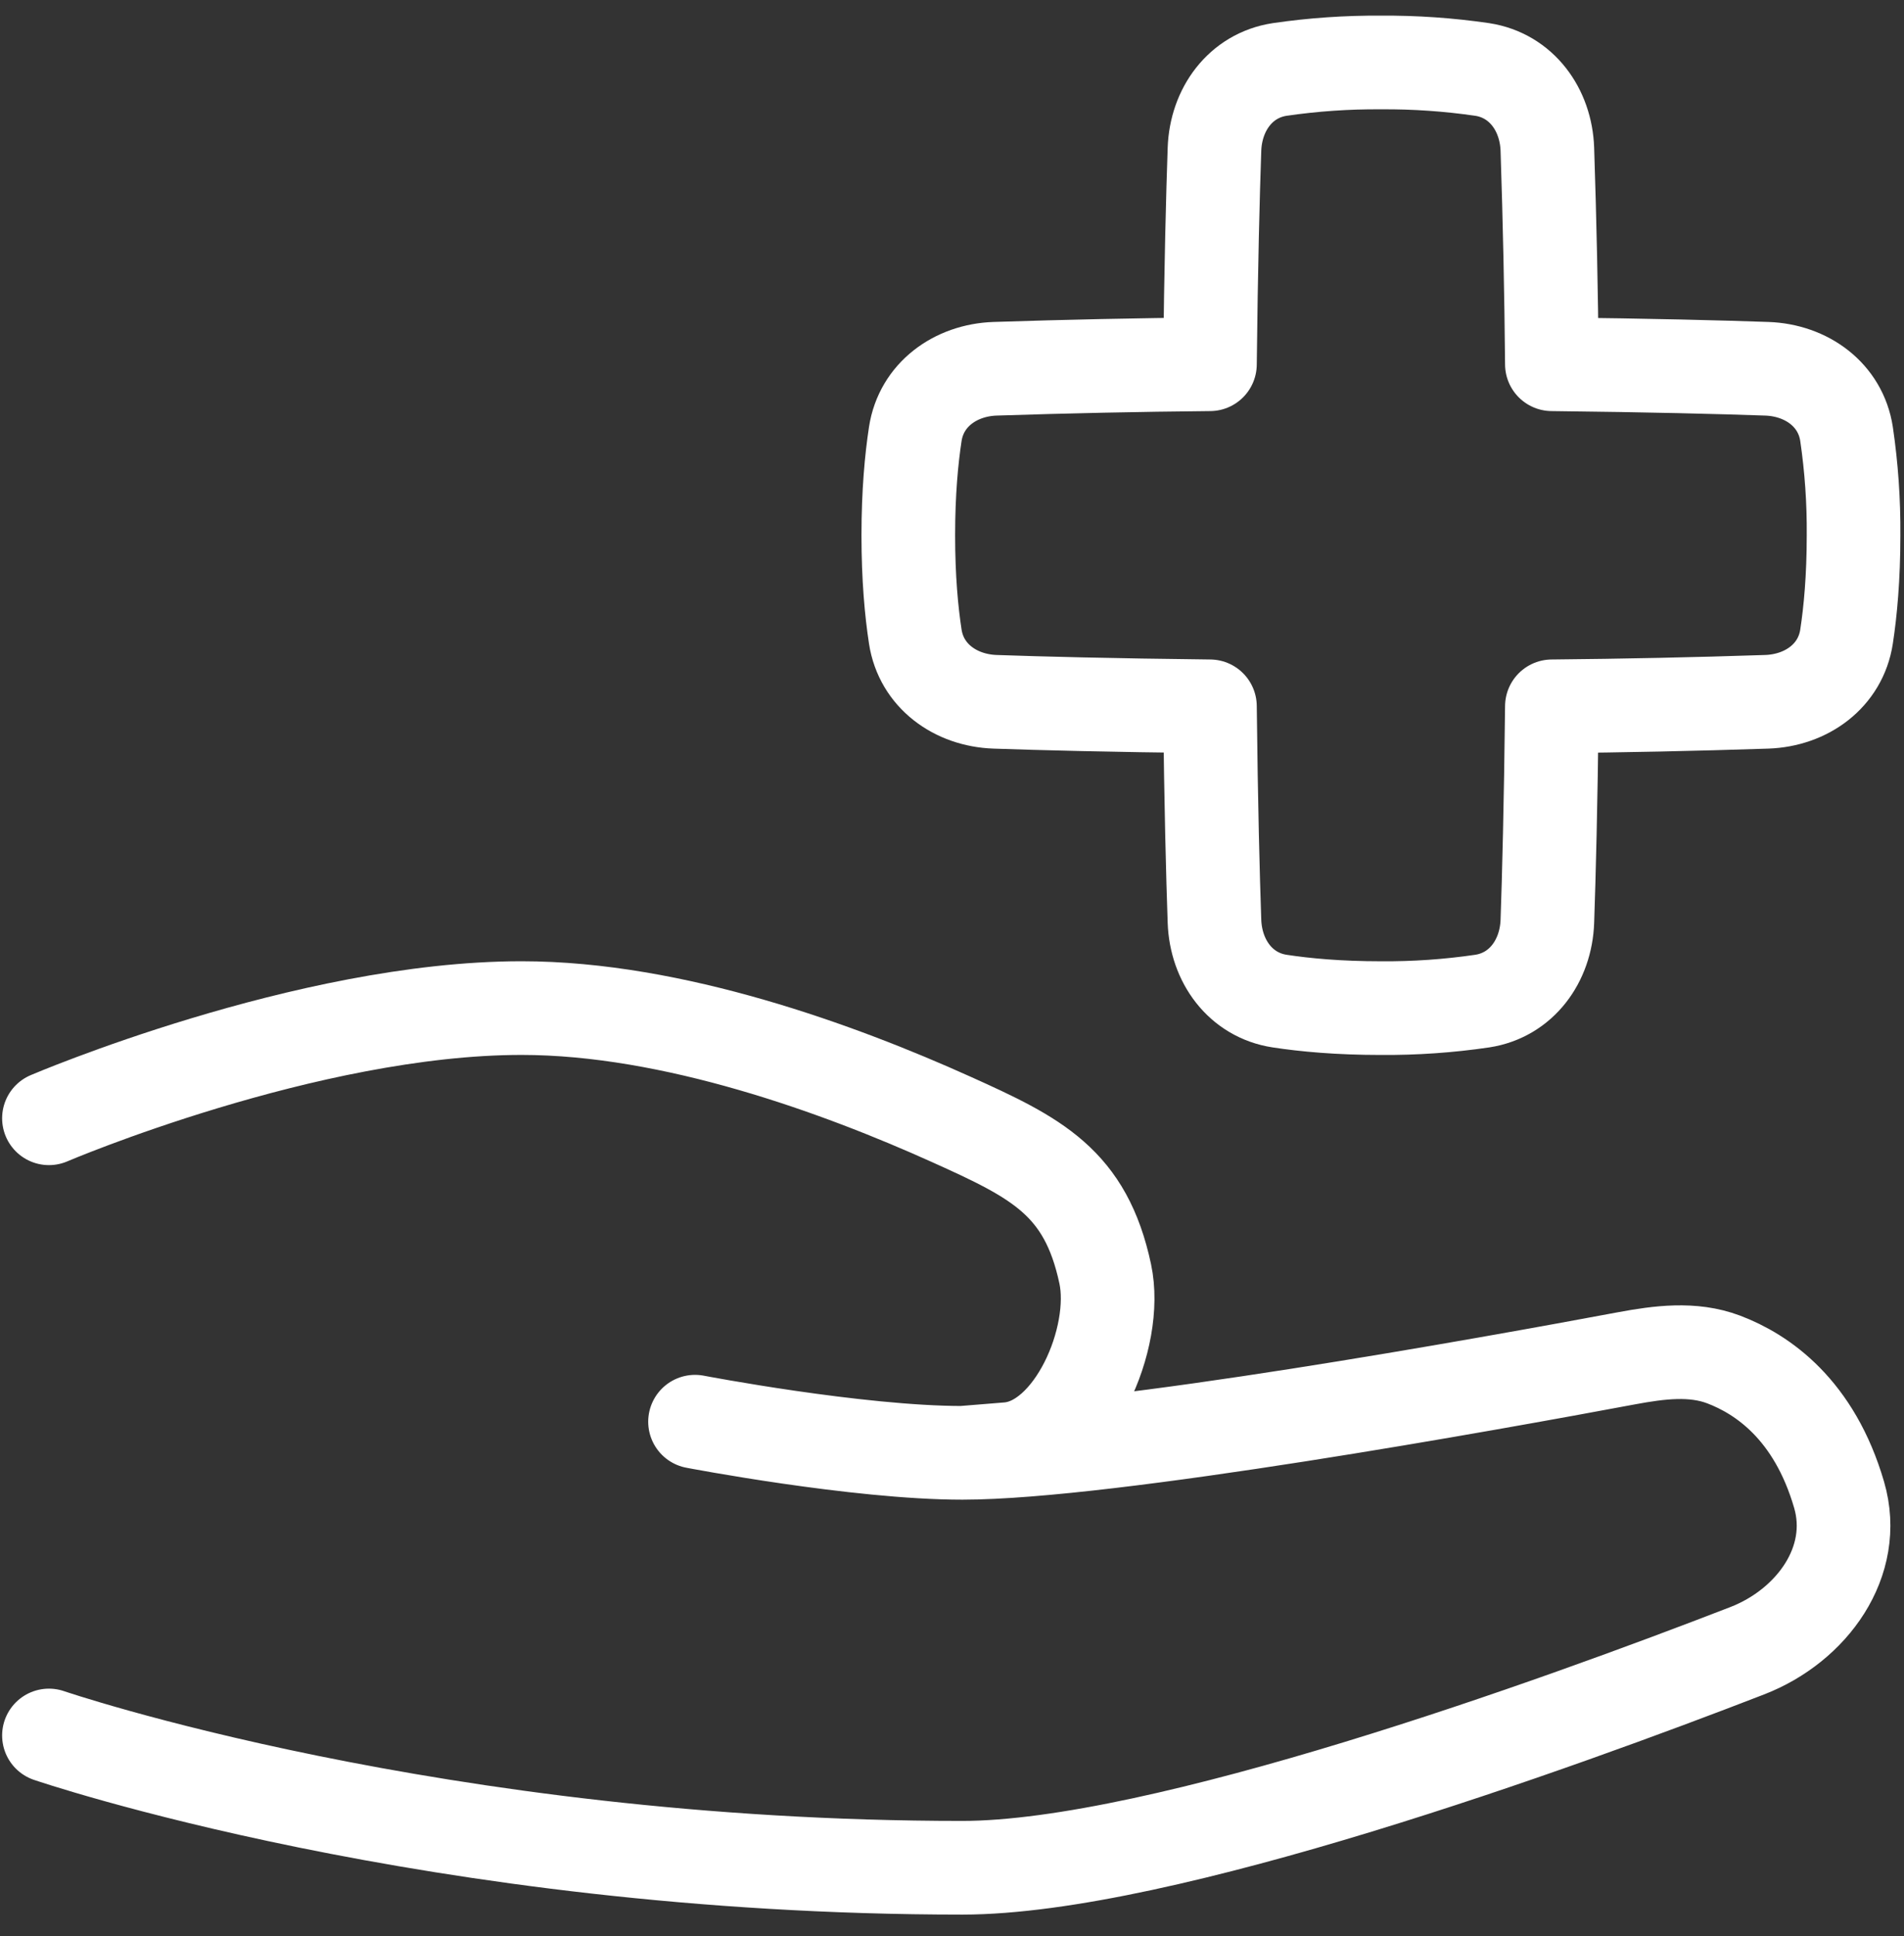
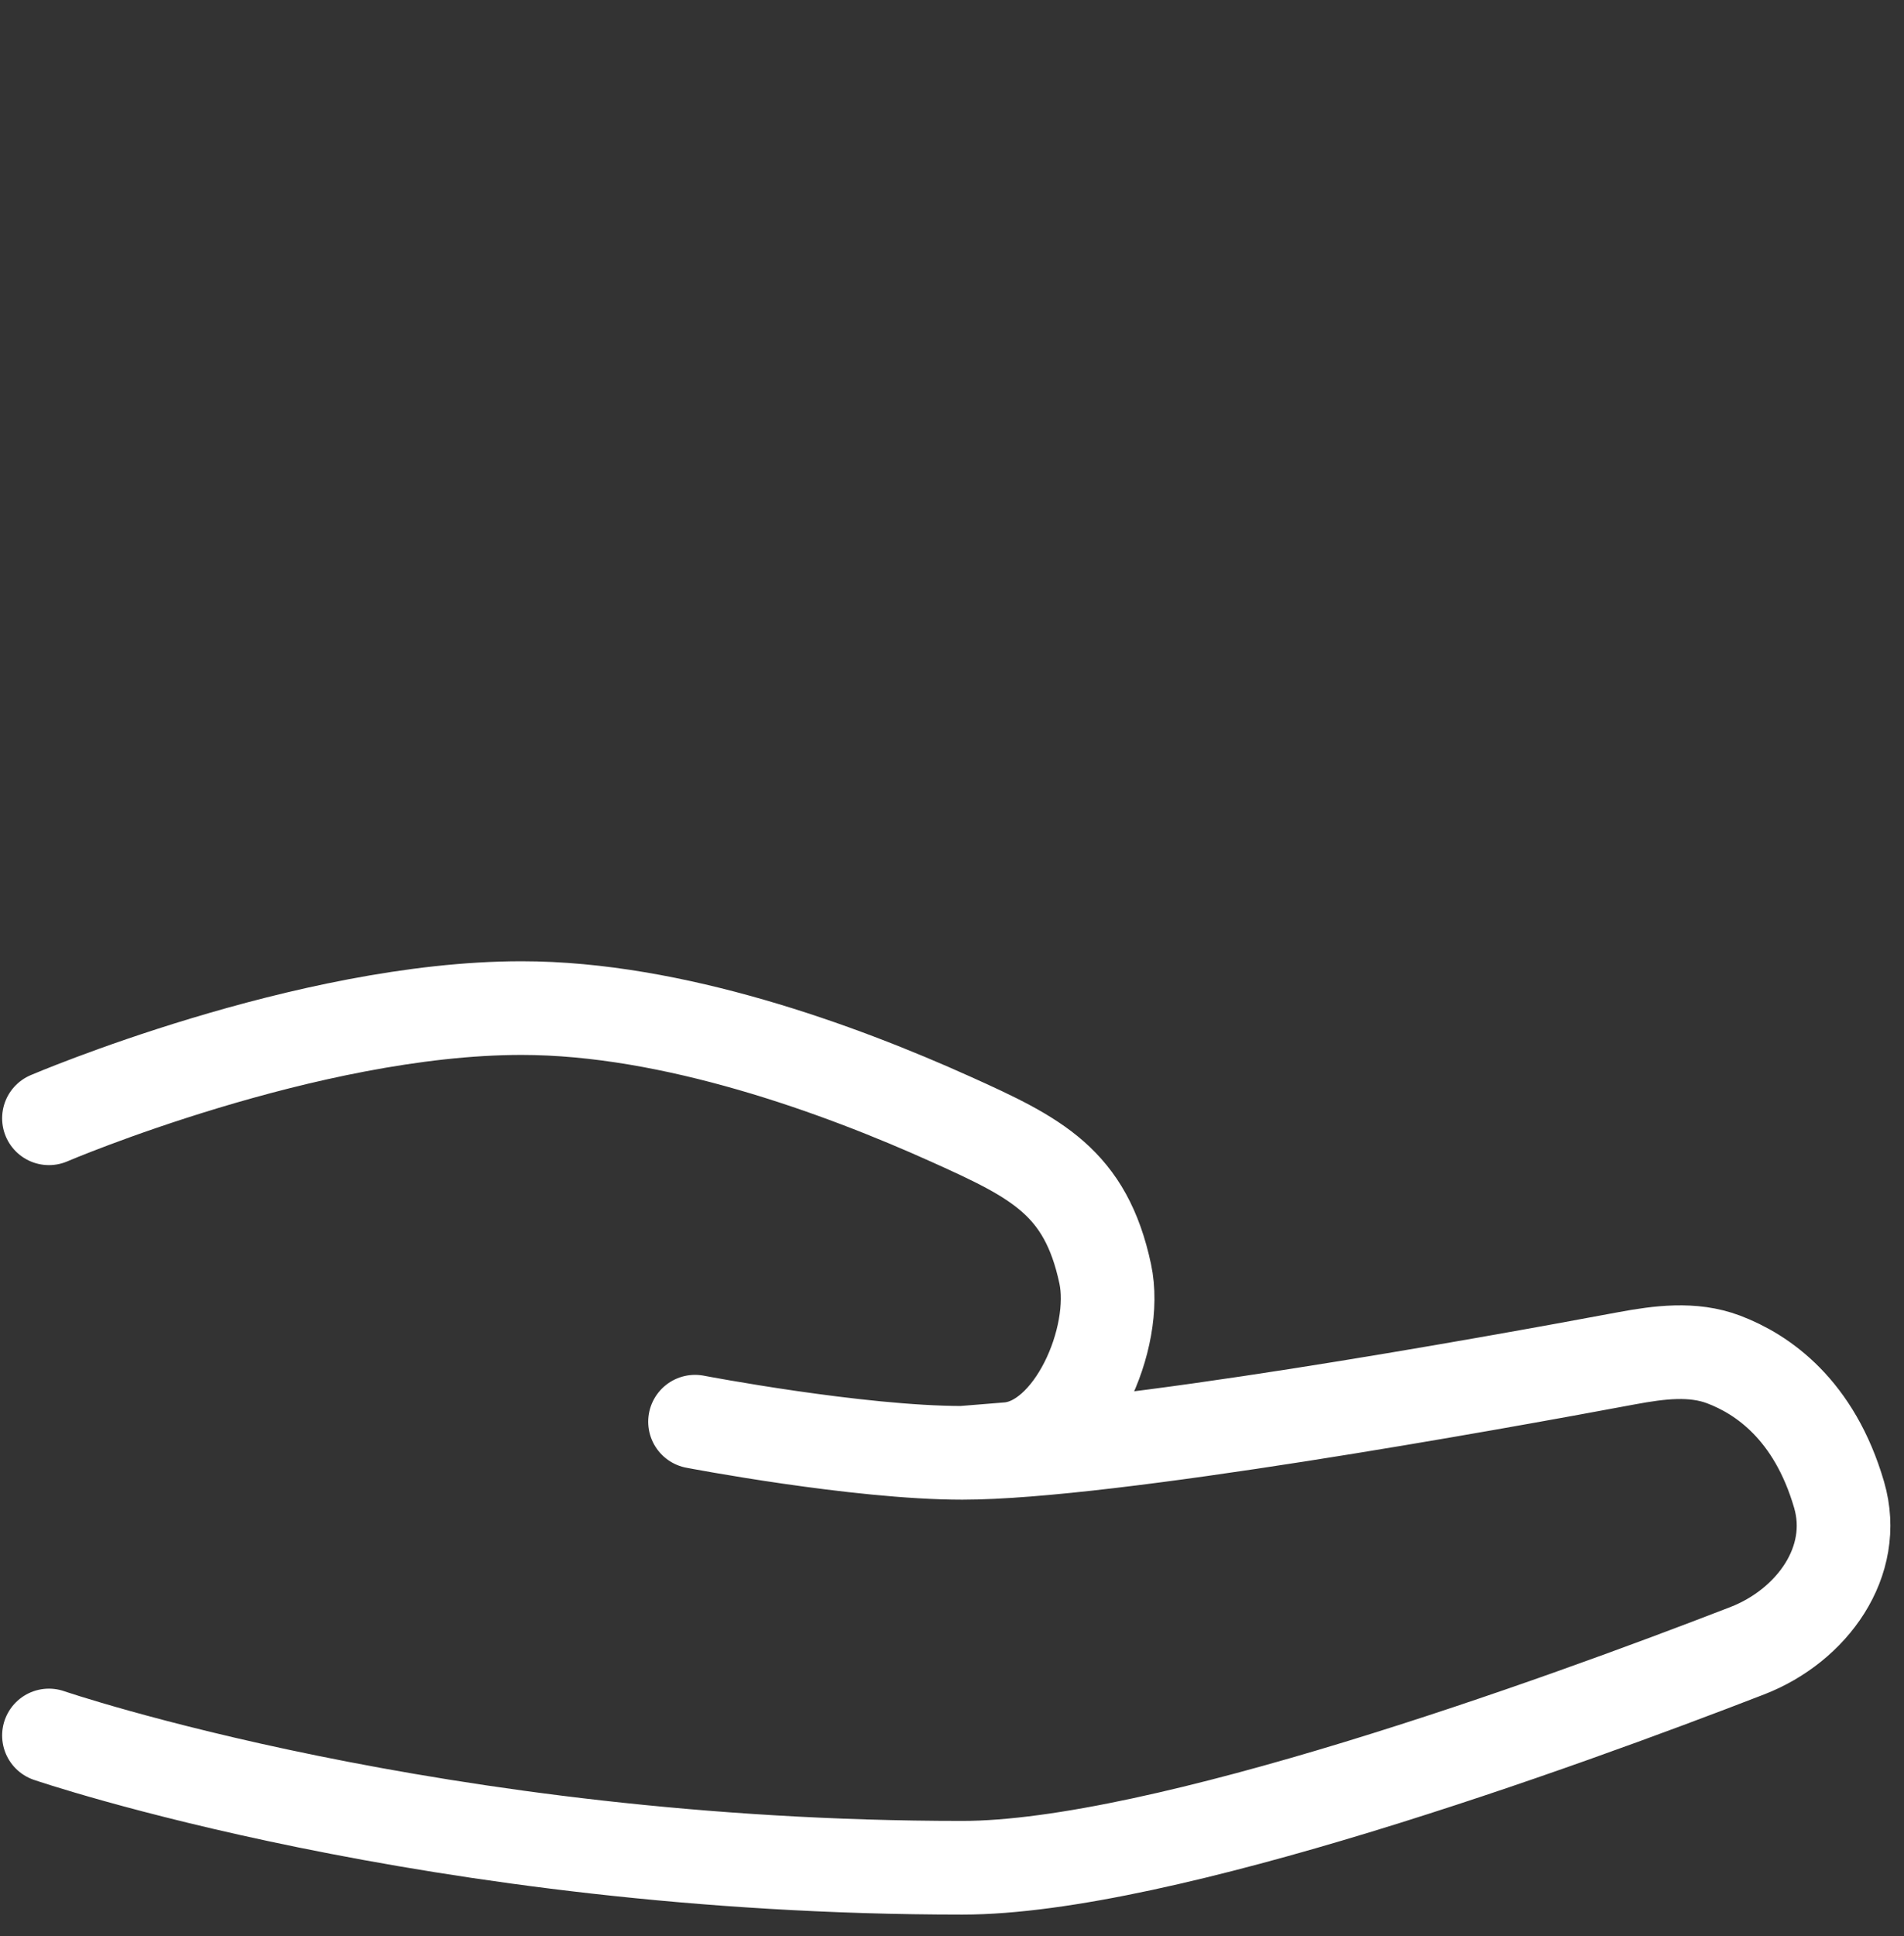
<svg xmlns="http://www.w3.org/2000/svg" width="61" height="62" viewBox="0 0 61 62" fill="none">
  <rect x="0" y="0" width="61" height="62" fill="#333333" stroke="none" />
  <path d="M1.568 35.813C1.568 35.813 9.828 32.284 16.71 32.284C21.566 32.284 26.897 34.236 30.468 35.845C33.207 37.078 34.783 37.857 35.409 40.796C35.846 42.838 34.38 46.24 32.298 46.408L30.832 46.527M30.832 46.527C27.471 46.527 22.267 45.53 22.267 45.53M30.832 46.527C35.495 46.527 47.768 44.312 52.118 43.498C53.156 43.306 54.231 43.164 55.218 43.536C56.46 44.005 58.125 45.138 58.921 47.872C59.543 50.008 58.05 52.063 55.975 52.866C49.891 55.22 37.203 59.815 30.832 59.815C13.957 59.815 1.568 55.579 1.568 55.579" stroke="white" stroke-width="3" stroke-linecap="round" stroke-linejoin="round" />
-   <path d="M38.909 29.504C38.953 30.775 39.74 31.868 40.996 32.06C41.808 32.184 42.88 32.285 44.242 32.285C45.328 32.293 46.413 32.218 47.488 32.06C48.743 31.868 49.53 30.775 49.574 29.505C49.625 28.046 49.684 25.785 49.719 22.62C52.015 22.599 54.31 22.551 56.604 22.475C57.874 22.431 58.967 21.644 59.159 20.389C59.283 19.576 59.384 18.504 59.384 17.143C59.392 16.056 59.317 14.971 59.159 13.897C58.967 12.641 57.874 11.854 56.604 11.81C55.145 11.759 52.884 11.7 49.719 11.665C49.698 9.37 49.65 7.074 49.574 4.78C49.53 3.511 48.743 2.418 47.488 2.225C46.413 2.068 45.328 1.993 44.242 2.001C43.156 1.993 42.07 2.068 40.996 2.225C39.74 2.418 38.953 3.511 38.909 4.78C38.858 6.239 38.799 8.501 38.764 11.665C36.469 11.686 34.173 11.735 31.879 11.81C30.61 11.854 29.517 12.641 29.324 13.897C29.2 14.709 29.1 15.781 29.1 17.143C29.1 18.505 29.199 19.578 29.324 20.389C29.517 21.644 30.61 22.431 31.879 22.475C33.338 22.526 35.6 22.585 38.764 22.62C38.799 25.785 38.858 28.048 38.909 29.505V29.504Z" stroke="white" stroke-width="3" stroke-linecap="round" stroke-linejoin="round" />
</svg>